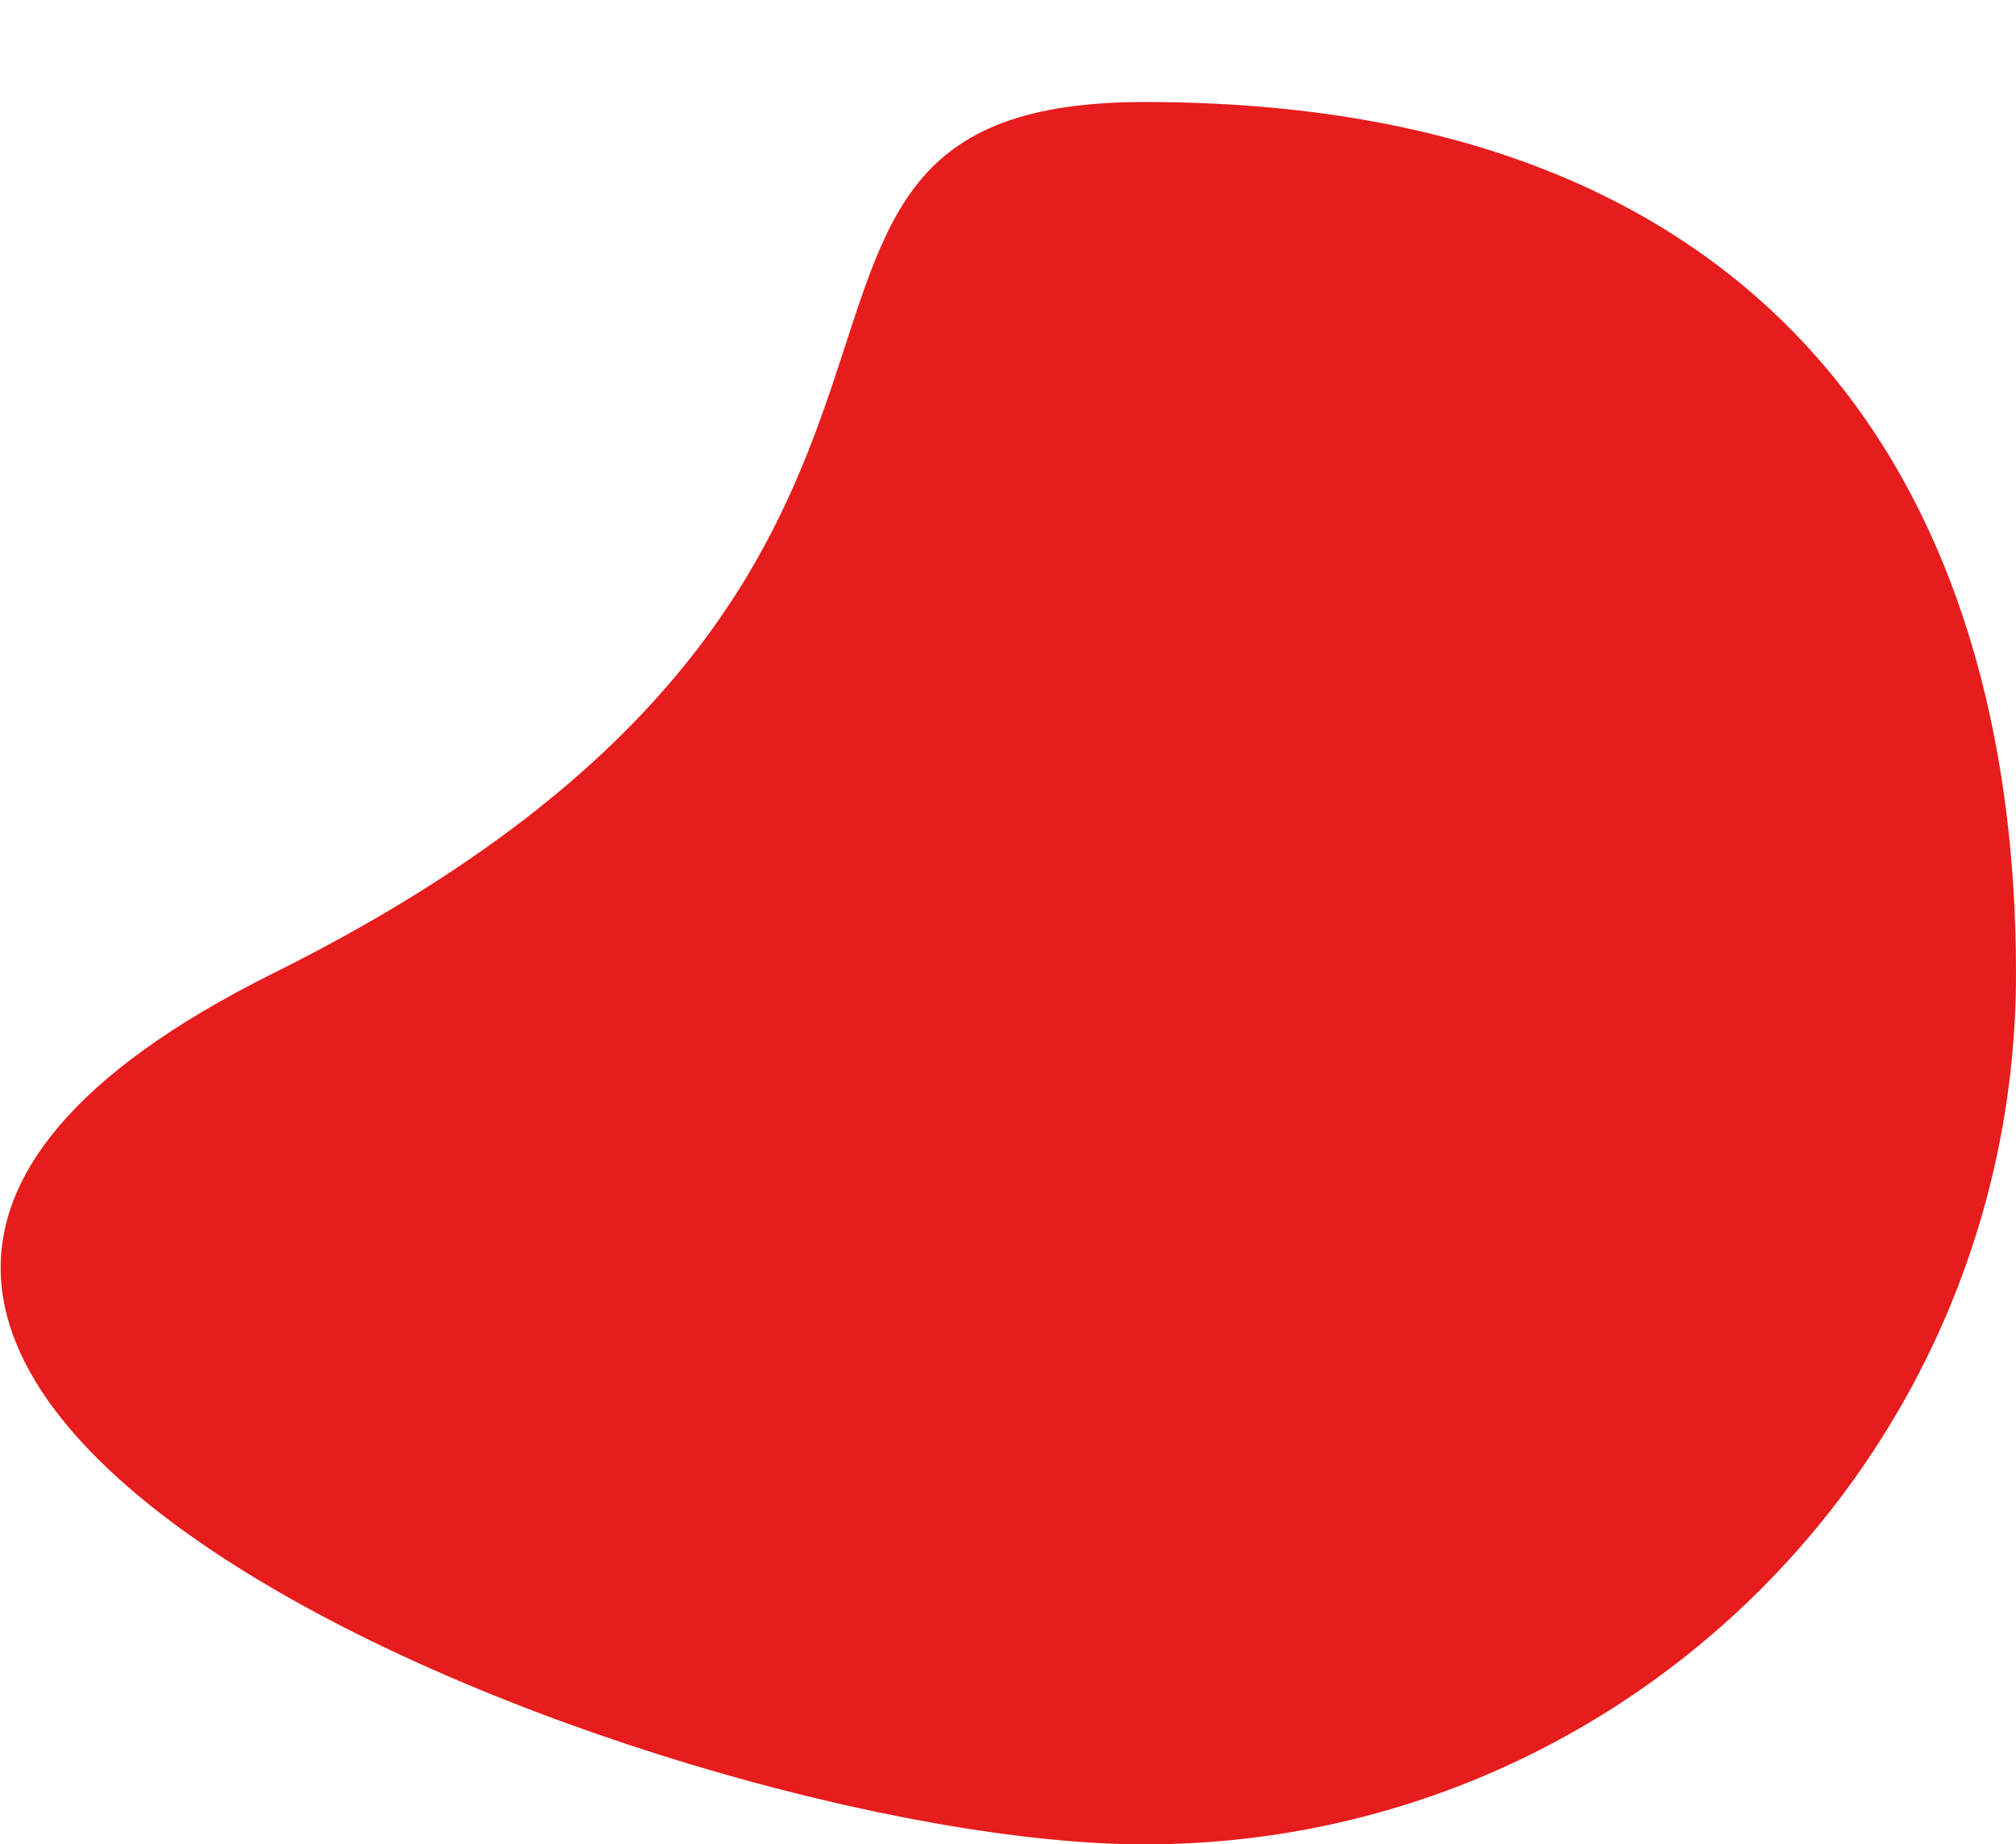
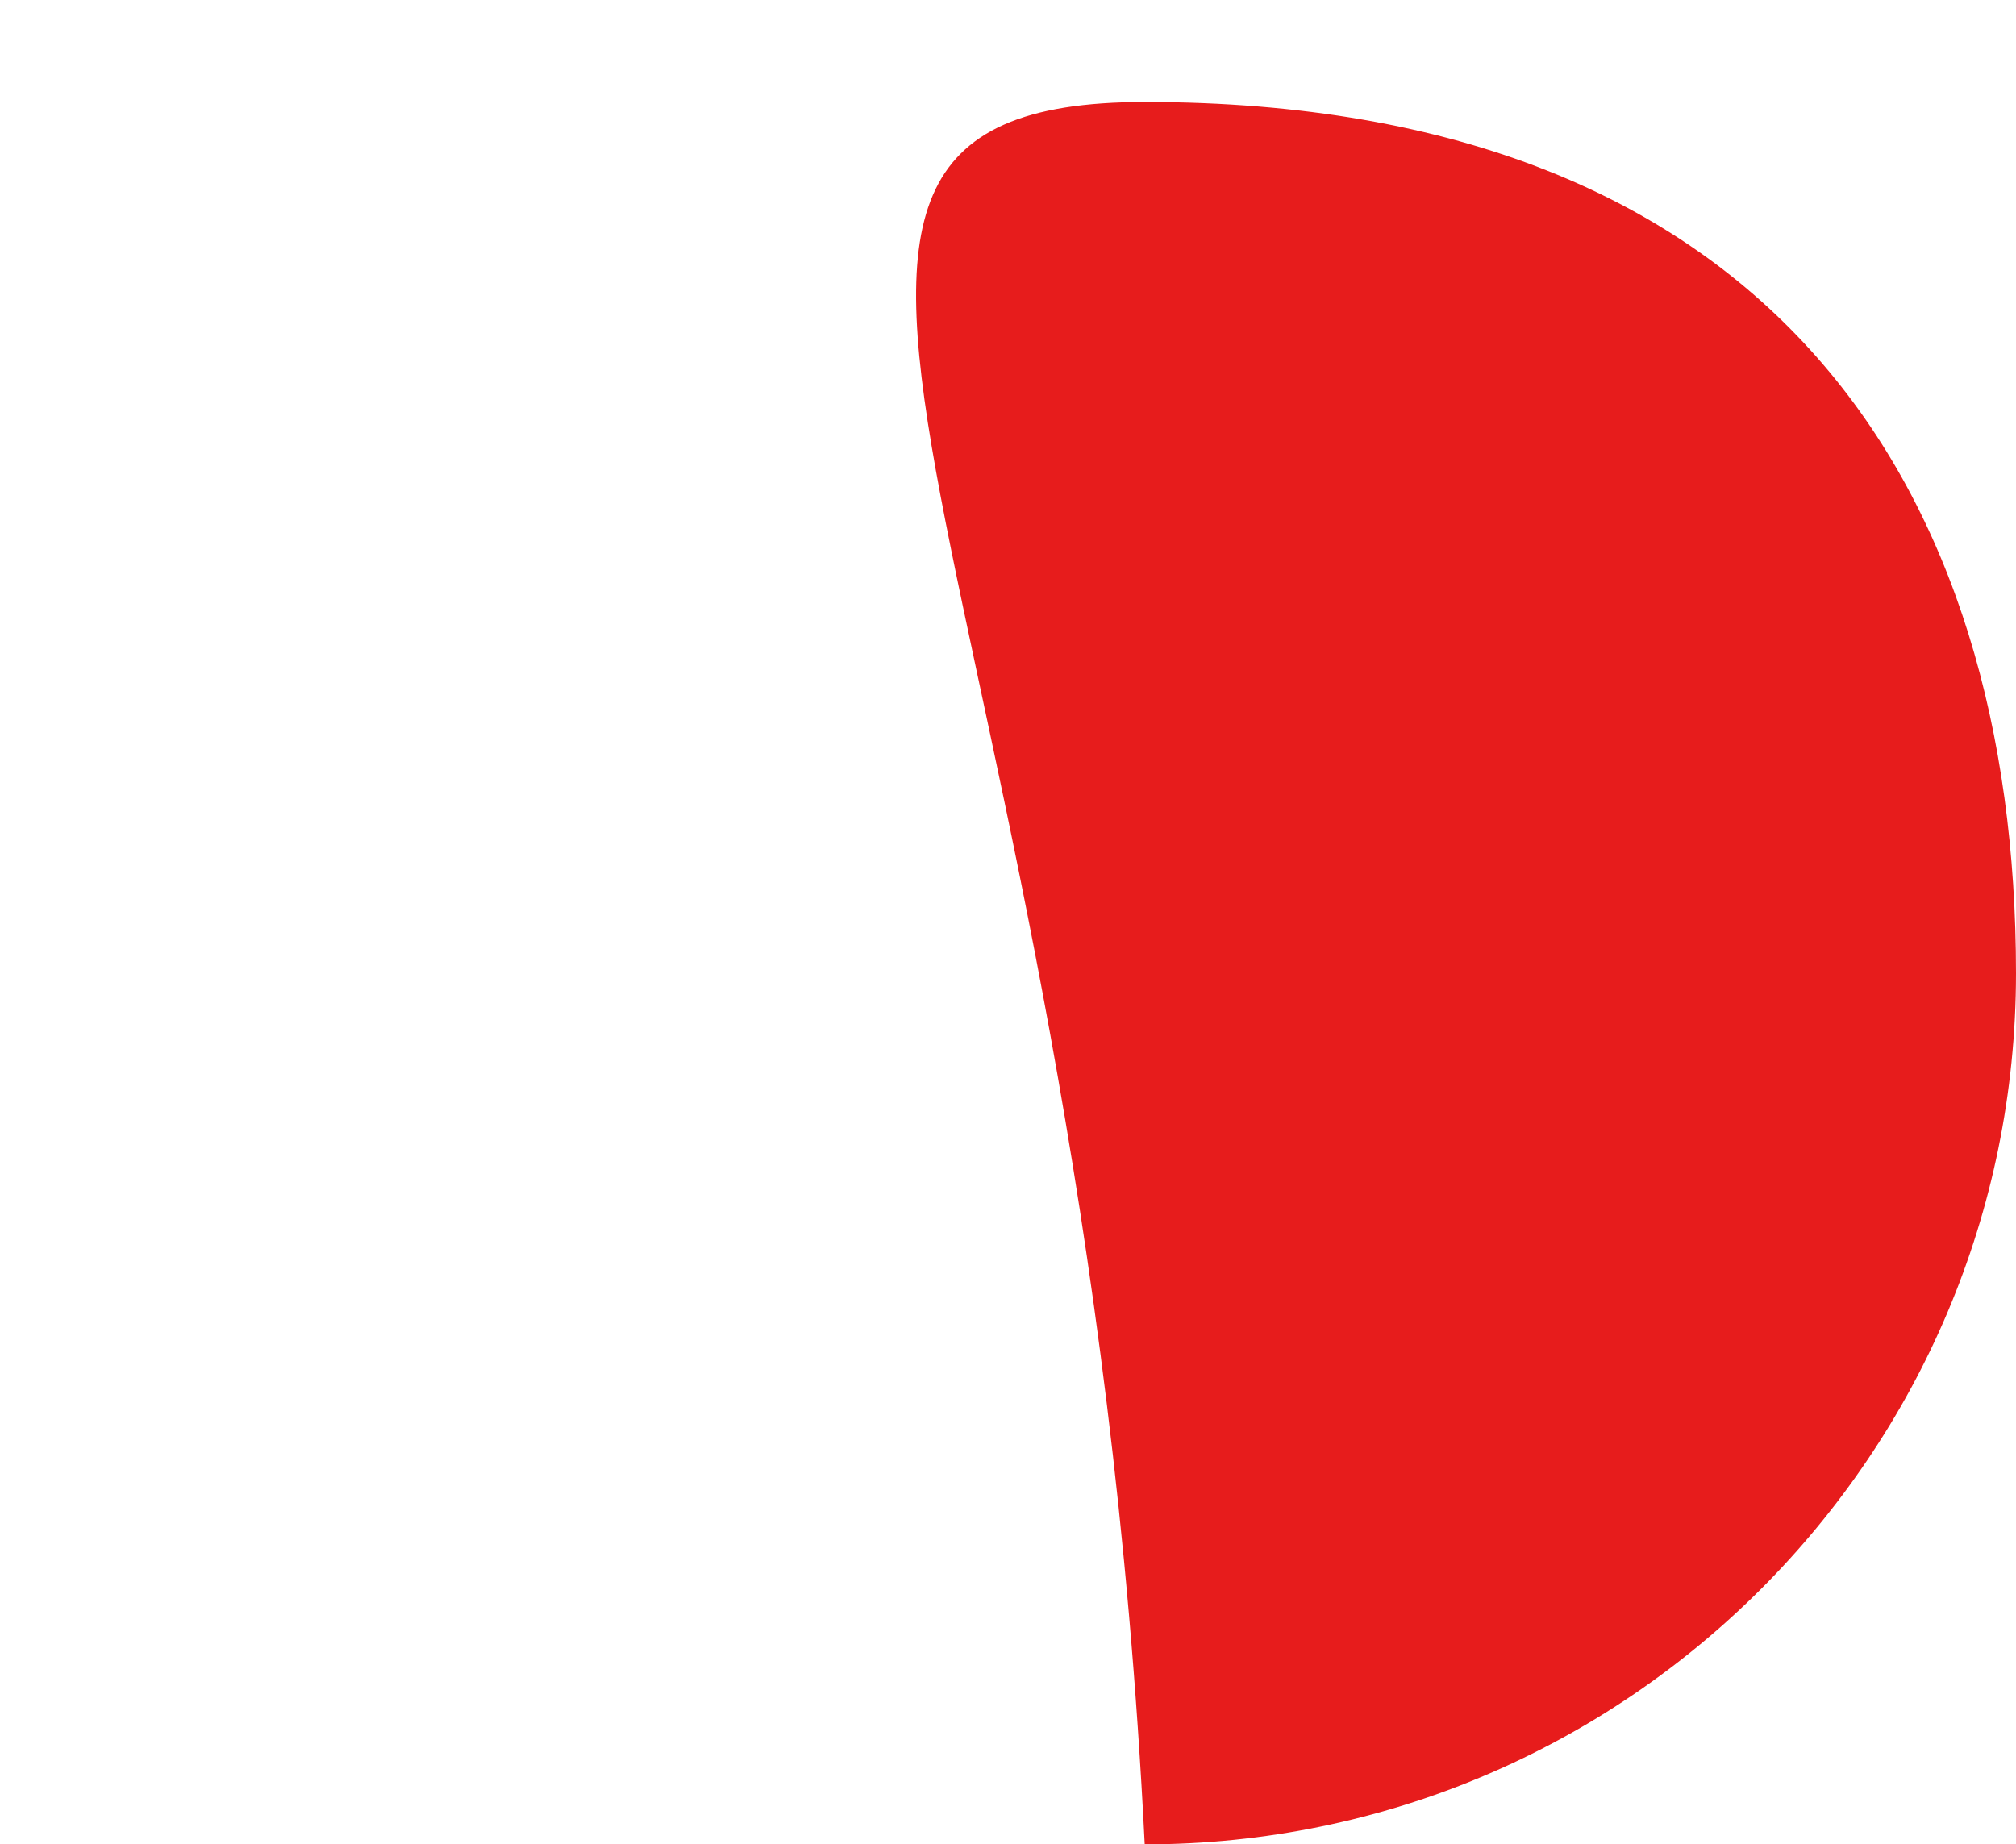
<svg xmlns="http://www.w3.org/2000/svg" width="988" height="904" viewBox="0 0 988 904" fill="none">
-   <path d="M988 477C988 712.826 796.825 904 561 904C325.174 904 -262 674 134 477C530 280 325.174 50 561 50C870 50 988 241.174 988 477Z" fill="#E71C1C" />
+   <path d="M988 477C988 712.826 796.825 904 561 904C530 280 325.174 50 561 50C870 50 988 241.174 988 477Z" fill="#E71C1C" />
</svg>